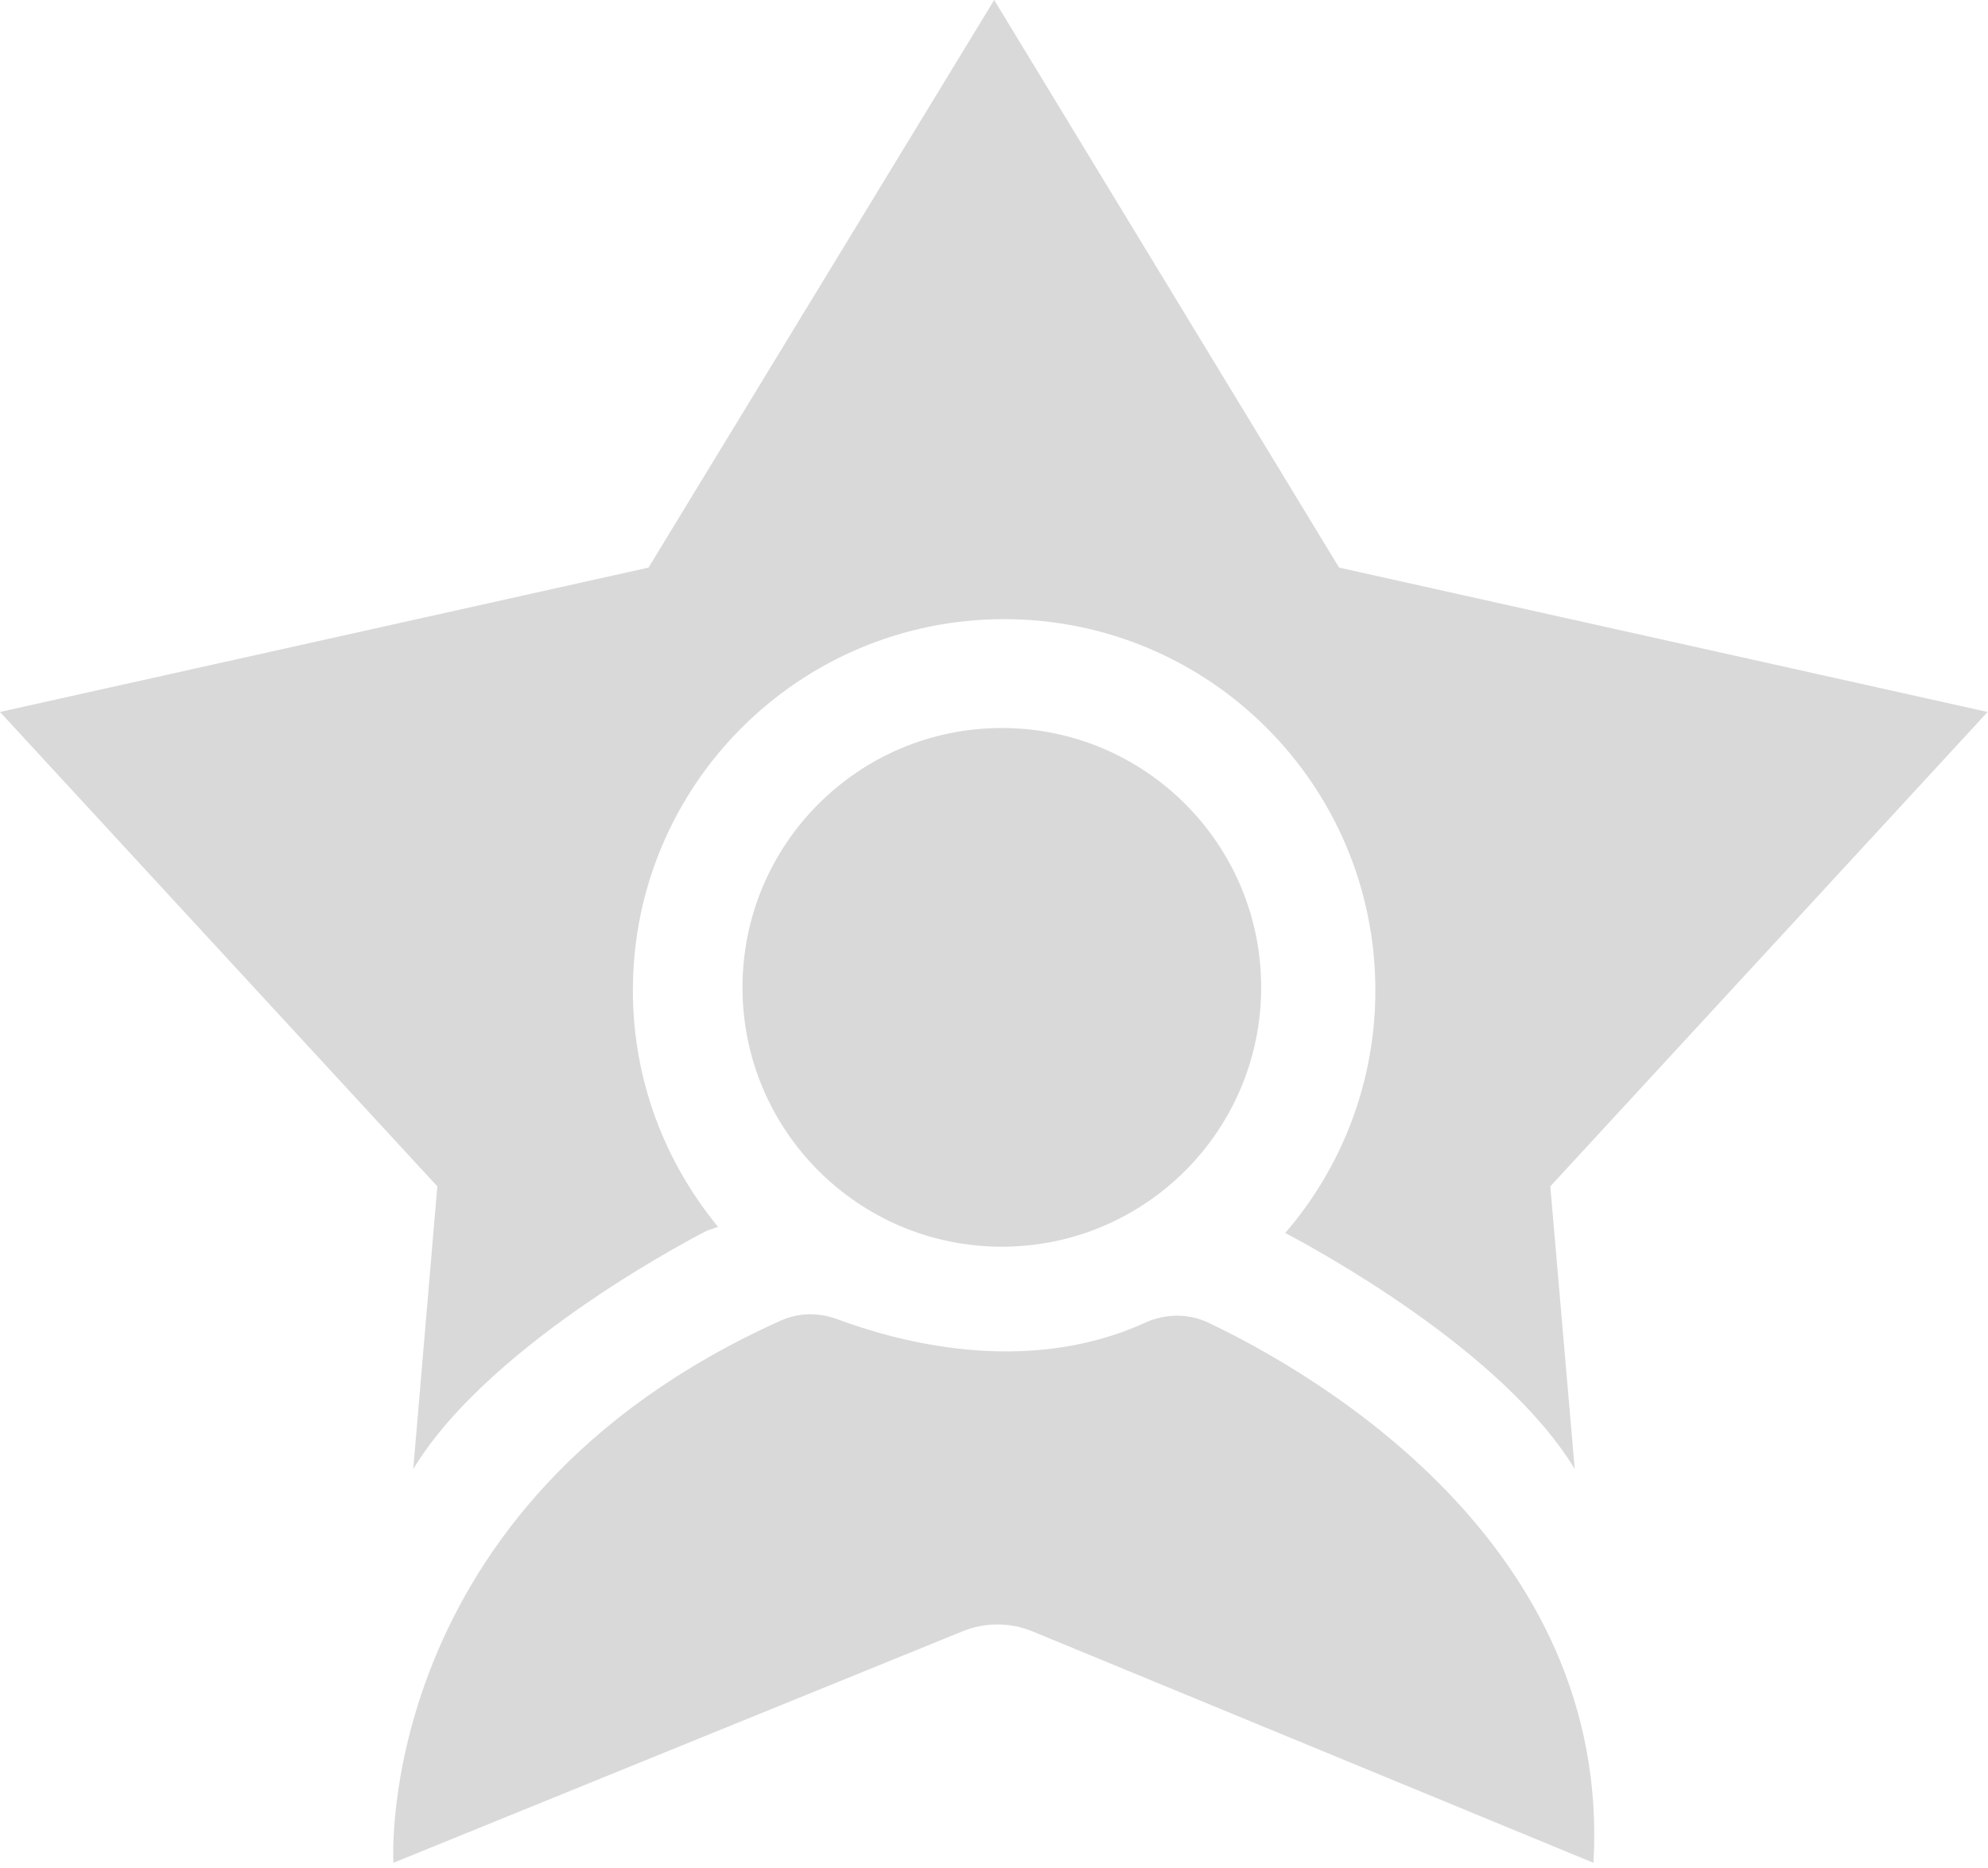
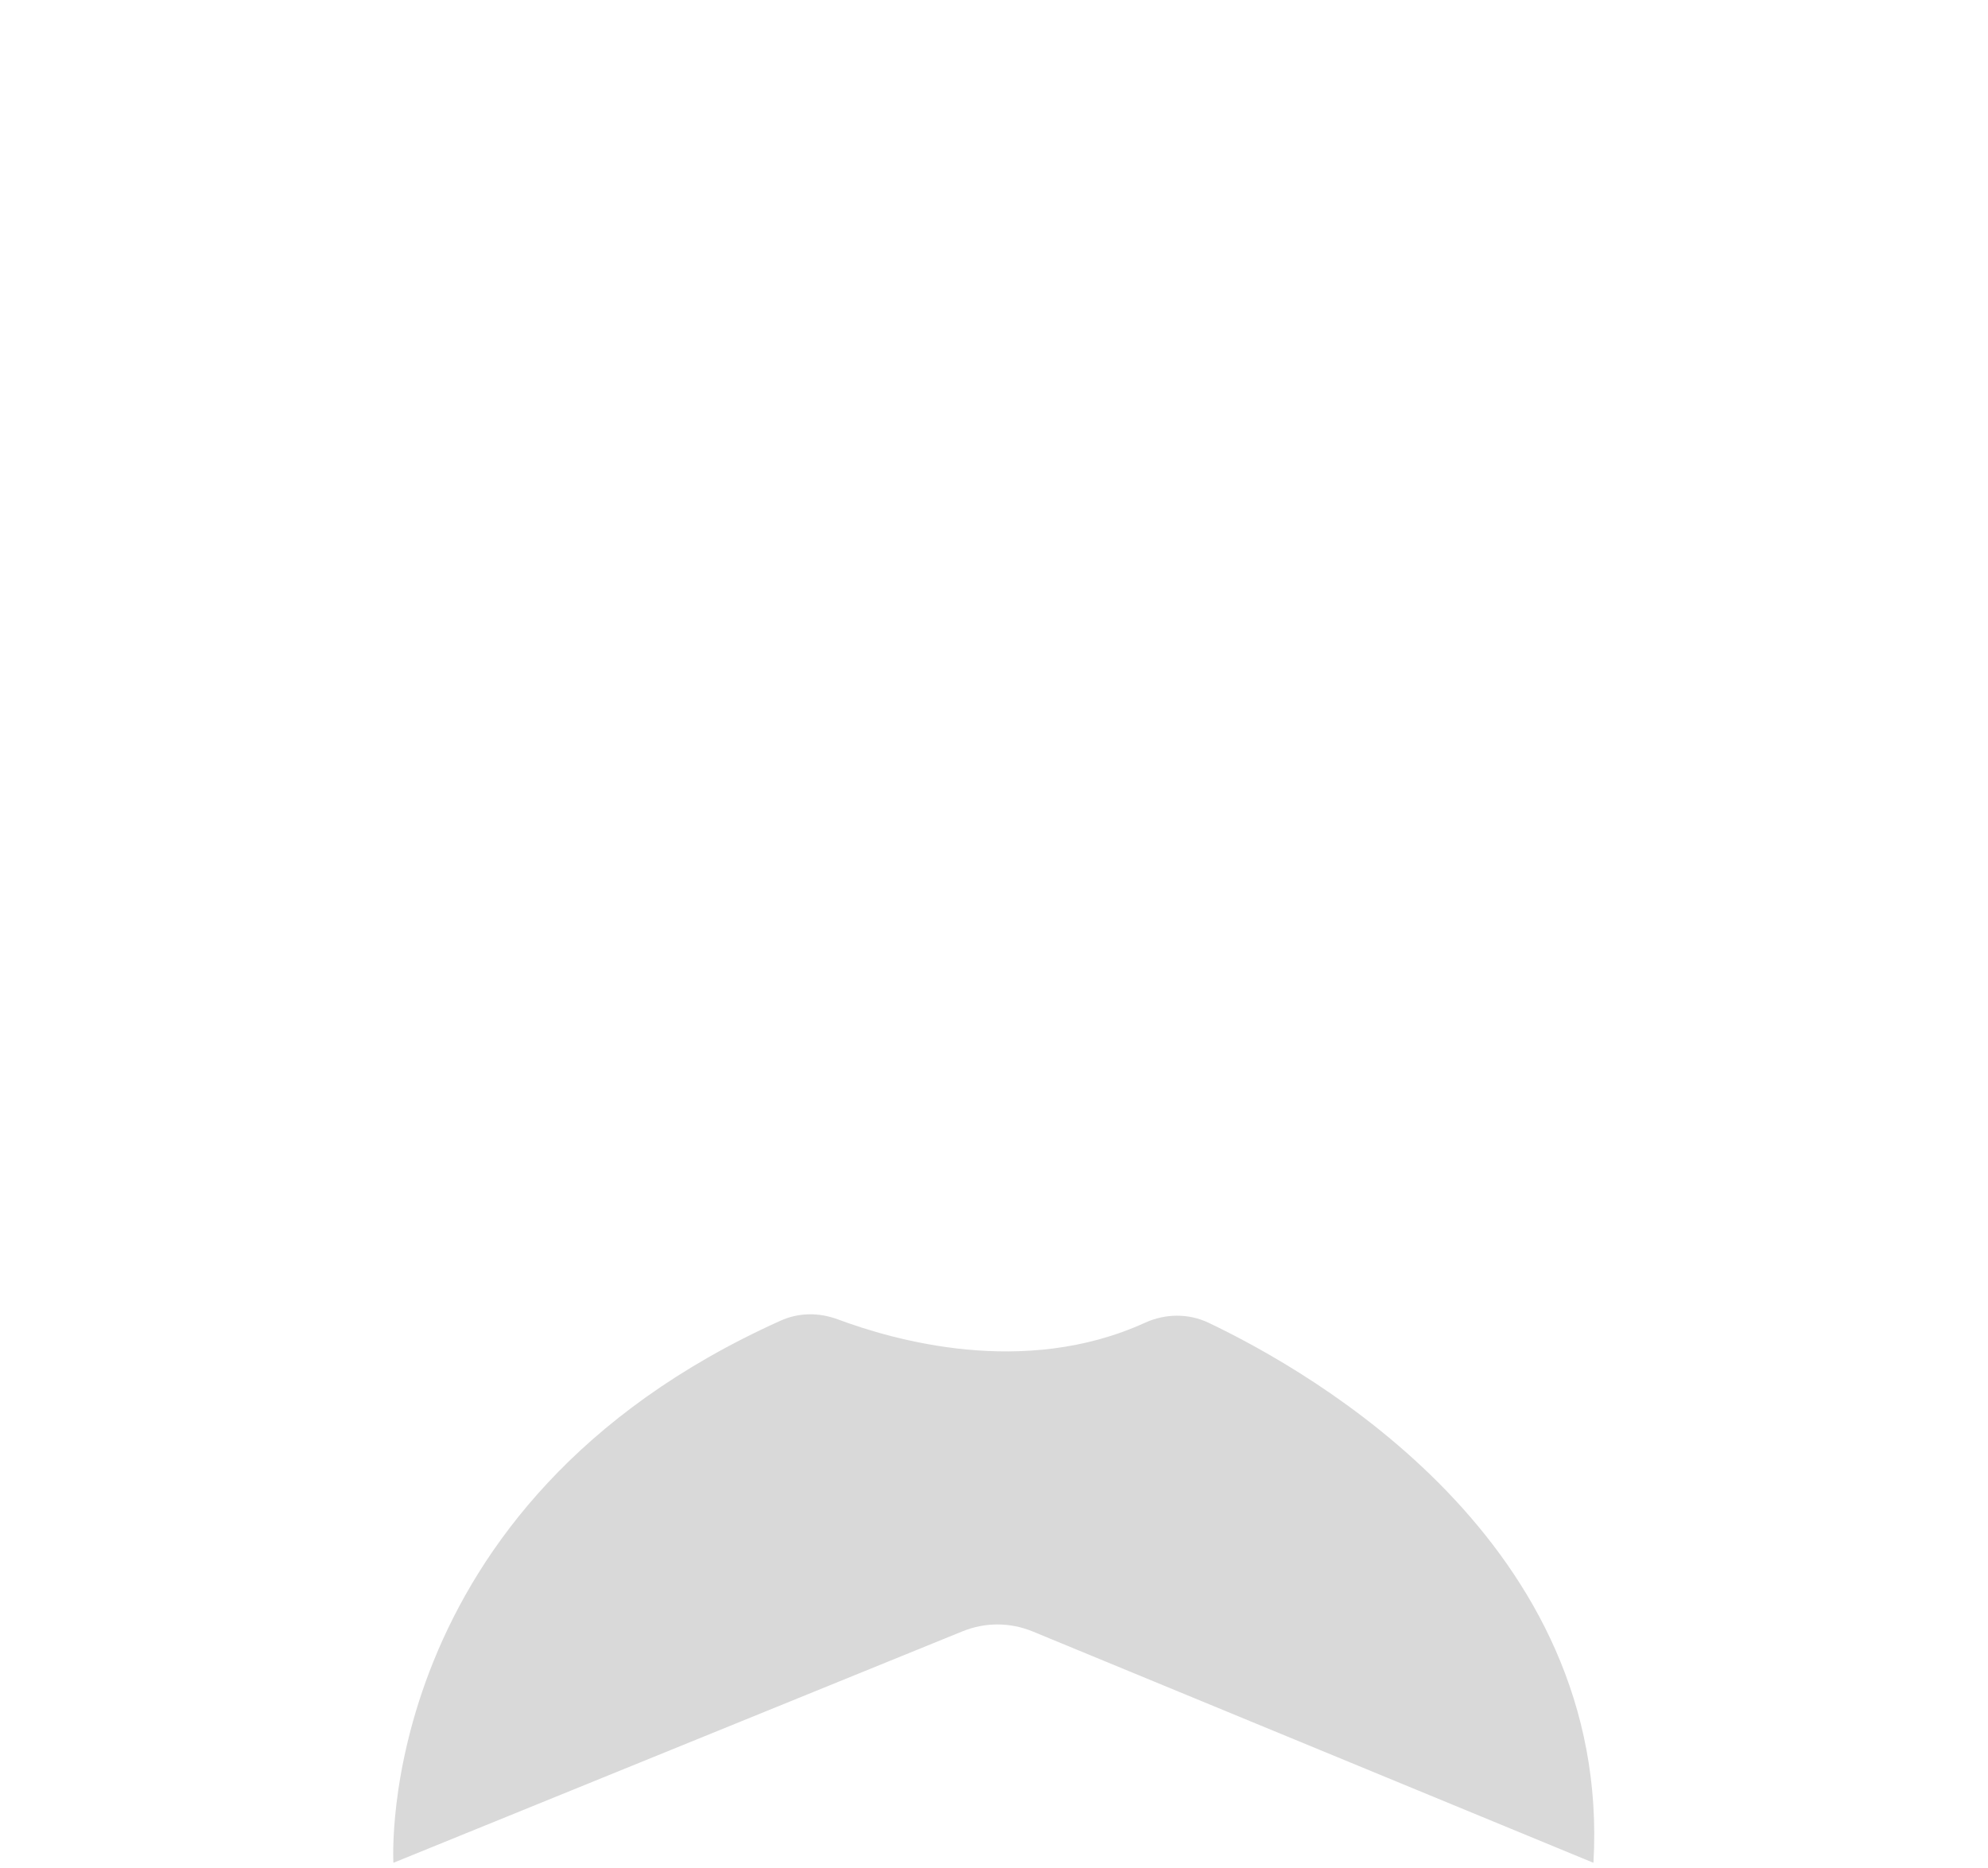
<svg xmlns="http://www.w3.org/2000/svg" version="1.1" id="Layer_1" x="0px" y="0px" viewBox="0 0 52.05 48.9" style="enable-background:new 0 0 52.05 48.9;" xml:space="preserve">
  <style type="text/css">
	.st0{opacity:0.15;}
</style>
  <g class="st0">
-     <circle cx="26.23" cy="25.85" r="6.79" />
    <path d="M31.64,34.63c-0.53-0.25-1.13-0.24-1.66,0c-3.18,1.45-6.6,0.45-8.05-0.09c-0.49-0.18-1.02-0.18-1.5,0.04   C9.74,39.39,10.3,48.77,10.3,48.77l14.9-6.06c0.59-0.24,1.24-0.24,1.83,0l14.69,6.06C42.2,40.38,34.35,35.92,31.64,34.63z" />
-     <path d="M10.82,38.46c2.06-3.4,7.69-6.24,7.69-6.24l0.29-0.1c-1.39-1.69-2.23-3.84-2.23-6.19c0-5.37,4.35-9.72,9.72-9.72   s9.72,4.35,9.72,9.72c0,2.42-0.89,4.65-2.36,6.35c0.77,0.41,5.68,3.05,7.58,6.18l-0.64-7.4l11.45-12.42l-16.98-3.78L26.03,0   l-9.05,14.86L0,18.64l11.45,12.42L10.82,38.46z" />
  </g>
</svg>